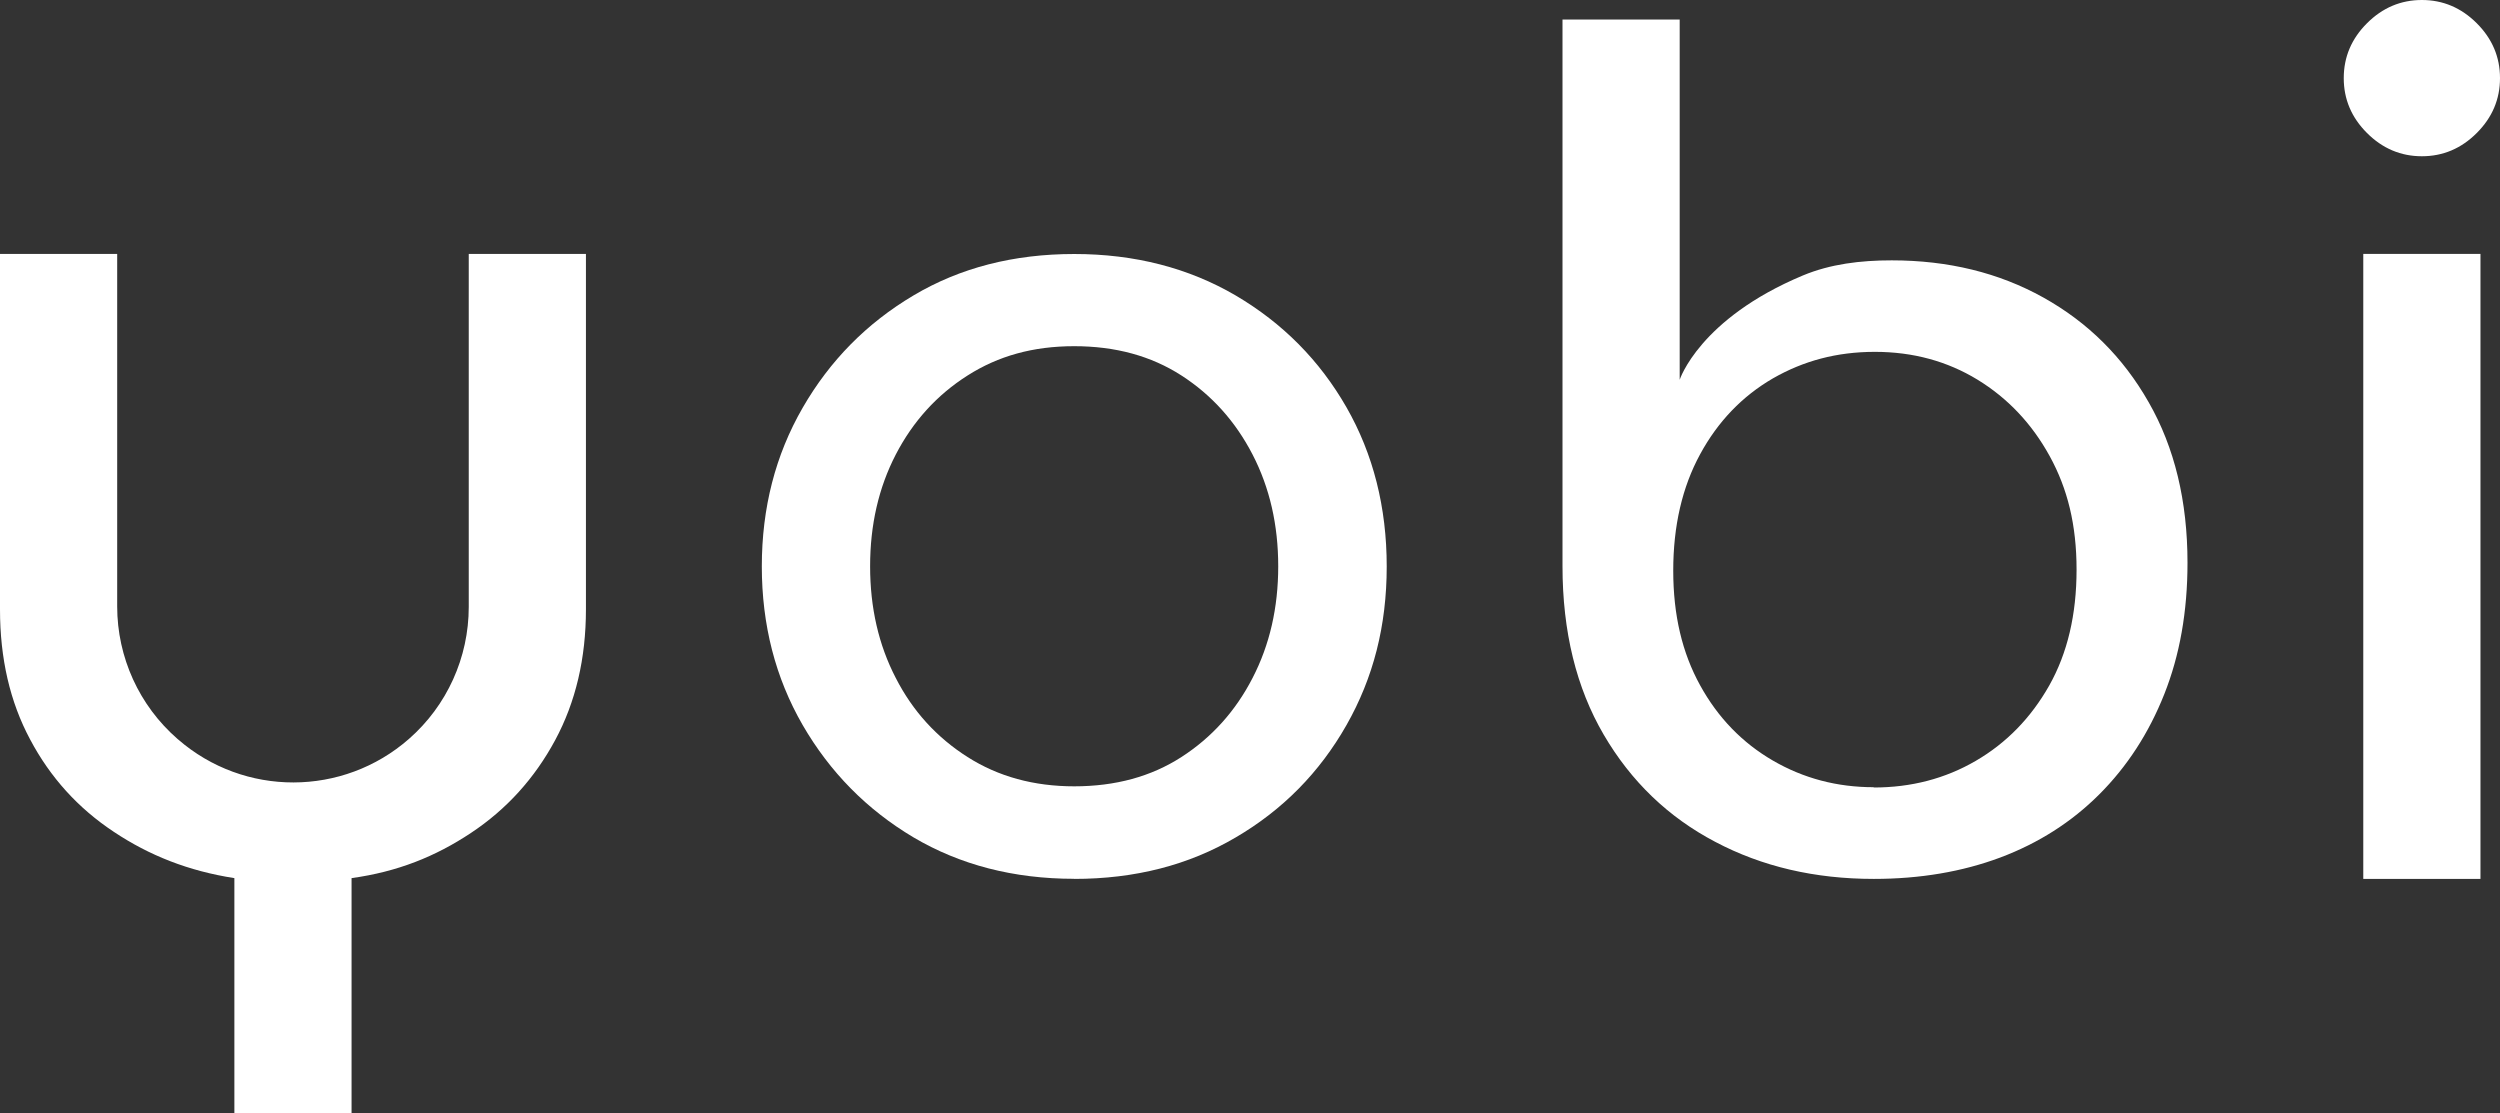
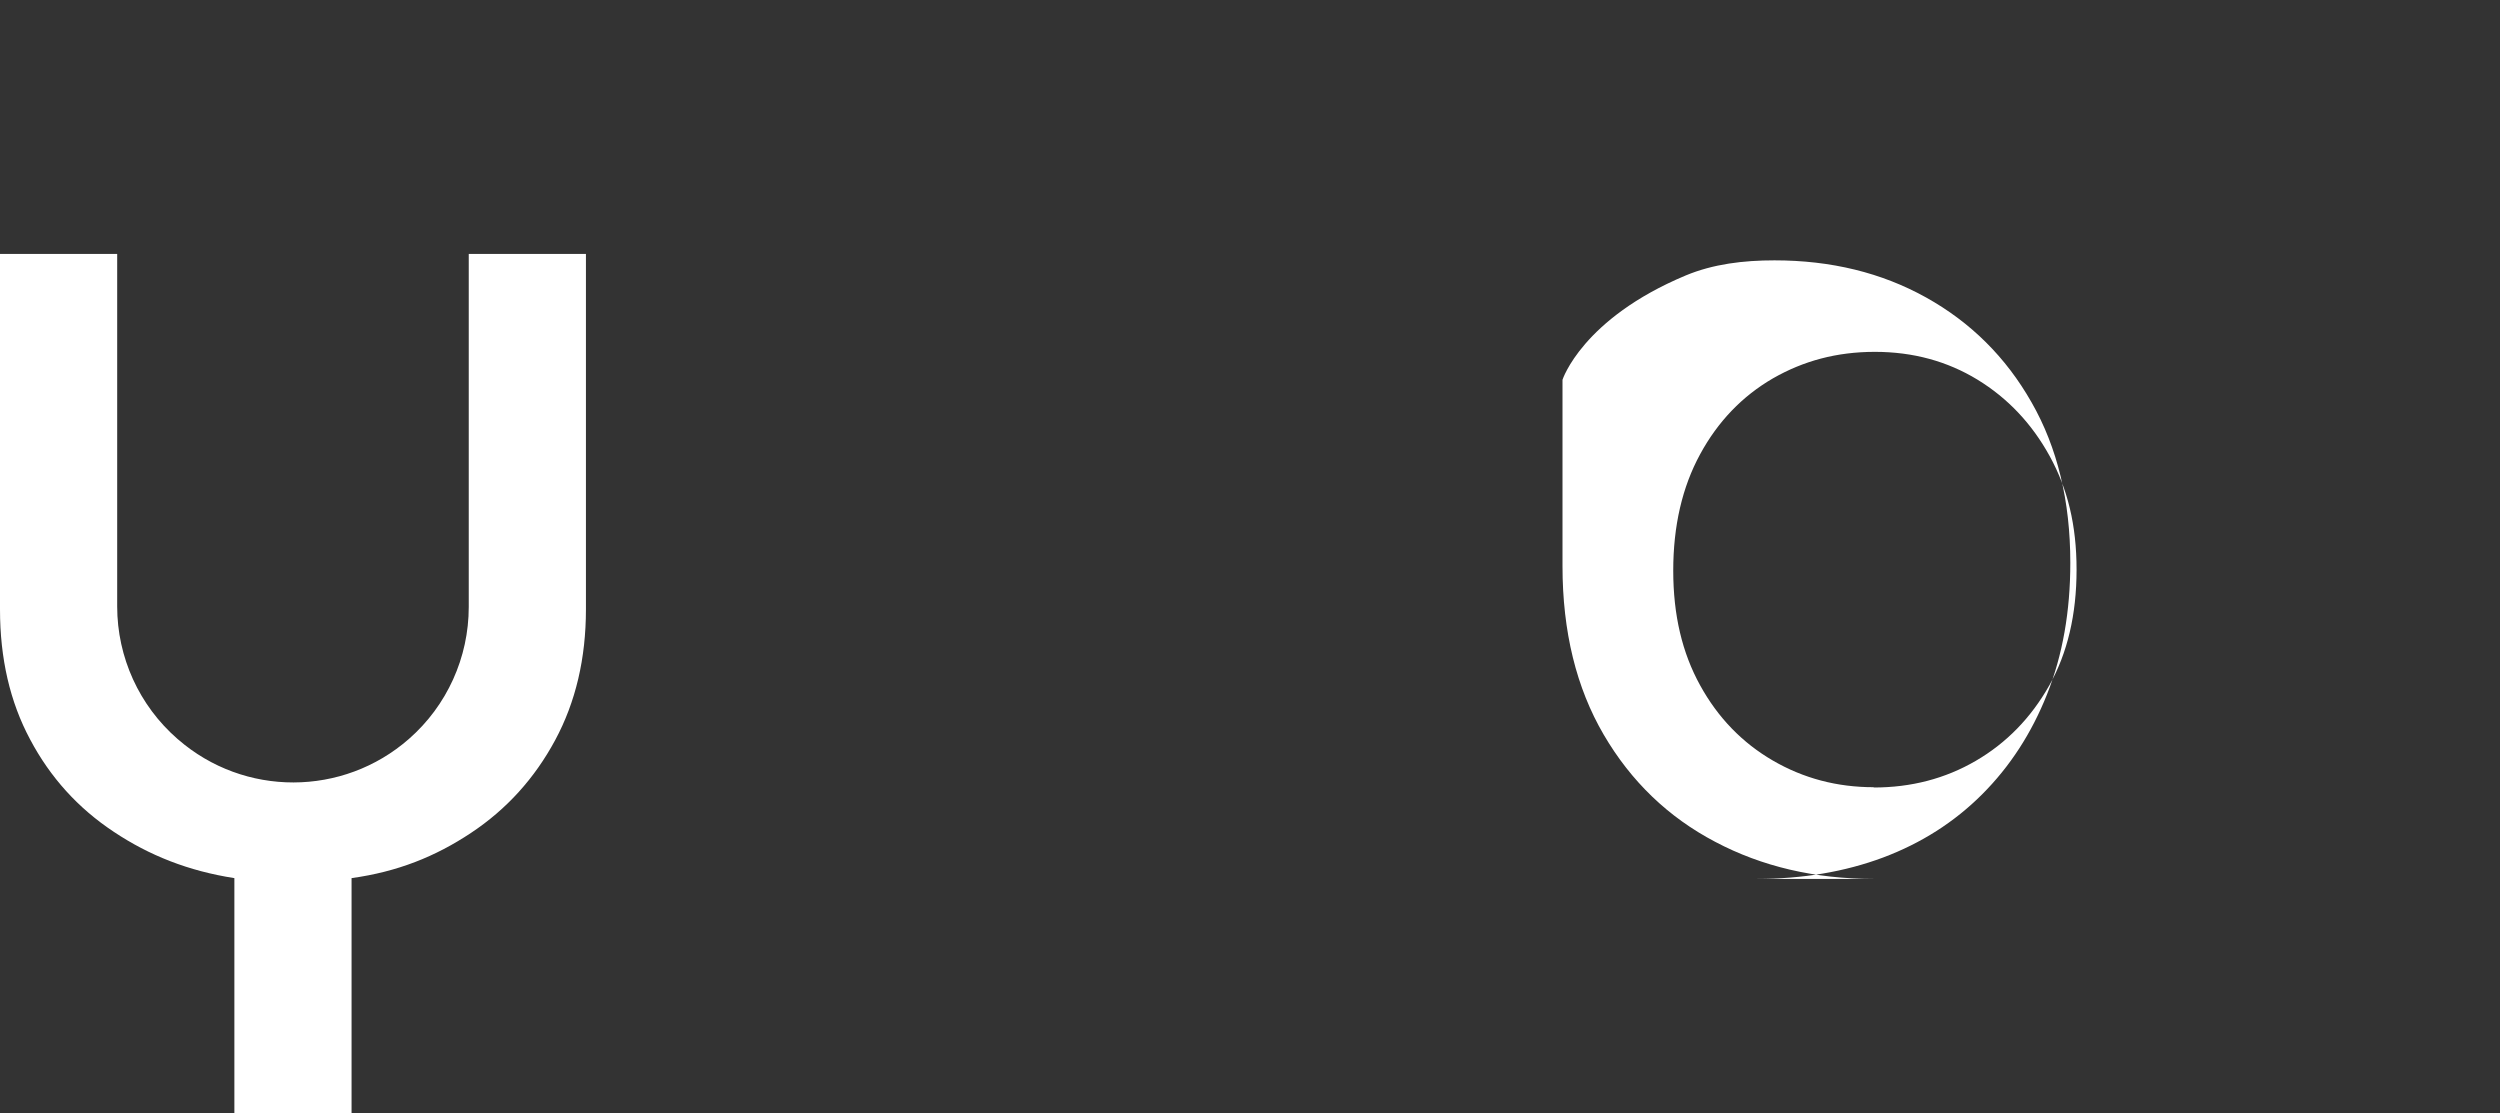
<svg xmlns="http://www.w3.org/2000/svg" id="Layer_3" data-name="Layer 3" viewBox="0 0 256 114">
  <rect x="0" y="0" width="256" height="114" fill="#333333" stroke="none" />
  <defs>
    <style>
      .cls-1 {
        fill: #fff;
      }
    </style>
  </defs>
  <path class="cls-1" d="M35.72,113.99h-11.72v-24.07c-4.7-.73-8.72-2.32-12.36-4.75-3.65-2.42-6.49-5.56-8.55-9.44C1.02,71.87,0,67.43,0,62.4V26h12v36.1c0,5.2,2.25,10.15,6.18,13.57l.05.04c6.78,5.9,16.88,5.88,23.64-.04h0c3.9-3.41,6.13-8.34,6.13-13.52V26h12v36.4c0,5.02-1.05,9.49-3.15,13.39s-4.97,7.08-8.62,9.5c-3.65,2.43-7.54,3.98-12.23,4.63v24.07s-.28-.01-.28-.01Z" />
-   <path class="cls-1" d="M110,89.99c-6.21,0-11.7-1.43-16.47-4.25-4.77-2.84-8.55-6.68-11.34-11.5-2.79-4.84-4.18-10.25-4.18-16.24s1.39-11.4,4.18-16.24c2.79-4.84,6.56-8.66,11.34-11.5,4.77-2.84,10.27-4.25,16.47-4.25s11.72,1.43,16.54,4.25c4.82,2.84,8.59,6.65,11.34,11.45,2.74,4.79,4.12,10.23,4.12,16.3s-1.37,11.4-4.12,16.24c-2.75,4.84-6.52,8.68-11.34,11.5-4.82,2.84-10.32,4.25-16.54,4.25h0ZM110,80.52c4.22,0,7.88-1,10.98-3,3.1-2,5.53-4.69,7.28-8.09,1.76-3.4,2.63-7.21,2.63-11.44s-.87-8.05-2.63-11.45c-1.76-3.4-4.18-6.09-7.28-8.09-3.1-2-6.76-3-10.98-3s-7.78,1-10.92,3c-3.15,2-5.59,4.7-7.35,8.09-1.76,3.4-2.63,7.21-2.63,11.45s.87,8.05,2.63,11.44c1.74,3.4,4.2,6.09,7.35,8.09,3.14,2,6.79,3,10.92,3Z" />
-   <path class="cls-1" d="M191.87,90c-6.03,0-11.44-1.26-16.24-3.8-4.8-2.52-8.61-6.18-11.41-10.97-2.8-4.79-4.22-10.54-4.22-17.26V2h12v36.89s2-6.24,12.61-10.68c2.83-1.18,5.92-1.55,9.1-1.55,5.78,0,10.96,1.26,15.52,3.8,4.56,2.54,8.17,6.11,10.8,10.74,2.65,4.63,3.97,10.11,3.97,16.43,0,4.99-.79,9.46-2.38,13.46-1.59,4-3.81,7.41-6.65,10.25-2.85,2.85-6.23,5-10.14,6.47-3.91,1.46-8.23,2.19-12.94,2.19h-.01ZM191.87,80.64c3.82,0,7.31-.9,10.45-2.73,3.13-1.82,5.64-4.39,7.52-7.71,1.87-3.32,2.8-7.27,2.8-11.86s-.92-8.3-2.75-11.63c-1.83-3.33-4.29-5.93-7.39-7.83-3.1-1.89-6.6-2.85-10.51-2.85s-7.31.92-10.45,2.72c-3.13,1.82-5.62,4.4-7.45,7.77-1.83,3.36-2.75,7.34-2.75,11.91s.92,8.42,2.75,11.74c1.83,3.33,4.32,5.89,7.45,7.71,3.13,1.82,6.57,2.73,10.32,2.73v.02Z" />
-   <path class="cls-1" d="M248,16c-2.15,0-4.03-.79-5.62-2.38-1.59-1.59-2.38-3.46-2.38-5.62s.79-4.03,2.38-5.62C243.97.79,245.85,0,248,0s4.03.79,5.62,2.38c1.59,1.59,2.38,3.46,2.38,5.62s-.79,4.03-2.38,5.62c-1.59,1.59-3.46,2.38-5.62,2.38Z" />
-   <rect class="cls-1" x="242" y="26" width="12" height="64" />
+   <path class="cls-1" d="M191.87,90c-6.03,0-11.44-1.26-16.24-3.8-4.8-2.52-8.61-6.18-11.41-10.97-2.8-4.79-4.22-10.54-4.22-17.26V2v36.89s2-6.24,12.61-10.68c2.83-1.18,5.92-1.55,9.1-1.55,5.78,0,10.96,1.26,15.52,3.8,4.56,2.54,8.17,6.11,10.8,10.74,2.65,4.63,3.97,10.11,3.97,16.43,0,4.99-.79,9.46-2.38,13.46-1.59,4-3.81,7.41-6.65,10.25-2.85,2.85-6.23,5-10.14,6.47-3.91,1.46-8.23,2.19-12.94,2.19h-.01ZM191.87,80.64c3.82,0,7.31-.9,10.45-2.73,3.13-1.82,5.64-4.39,7.52-7.71,1.87-3.32,2.8-7.27,2.8-11.86s-.92-8.3-2.75-11.63c-1.83-3.33-4.29-5.93-7.39-7.83-3.1-1.89-6.6-2.85-10.51-2.85s-7.31.92-10.45,2.72c-3.13,1.82-5.62,4.4-7.45,7.77-1.83,3.36-2.75,7.34-2.75,11.91s.92,8.42,2.75,11.74c1.83,3.33,4.32,5.89,7.45,7.71,3.13,1.82,6.57,2.73,10.32,2.73v.02Z" />
</svg>